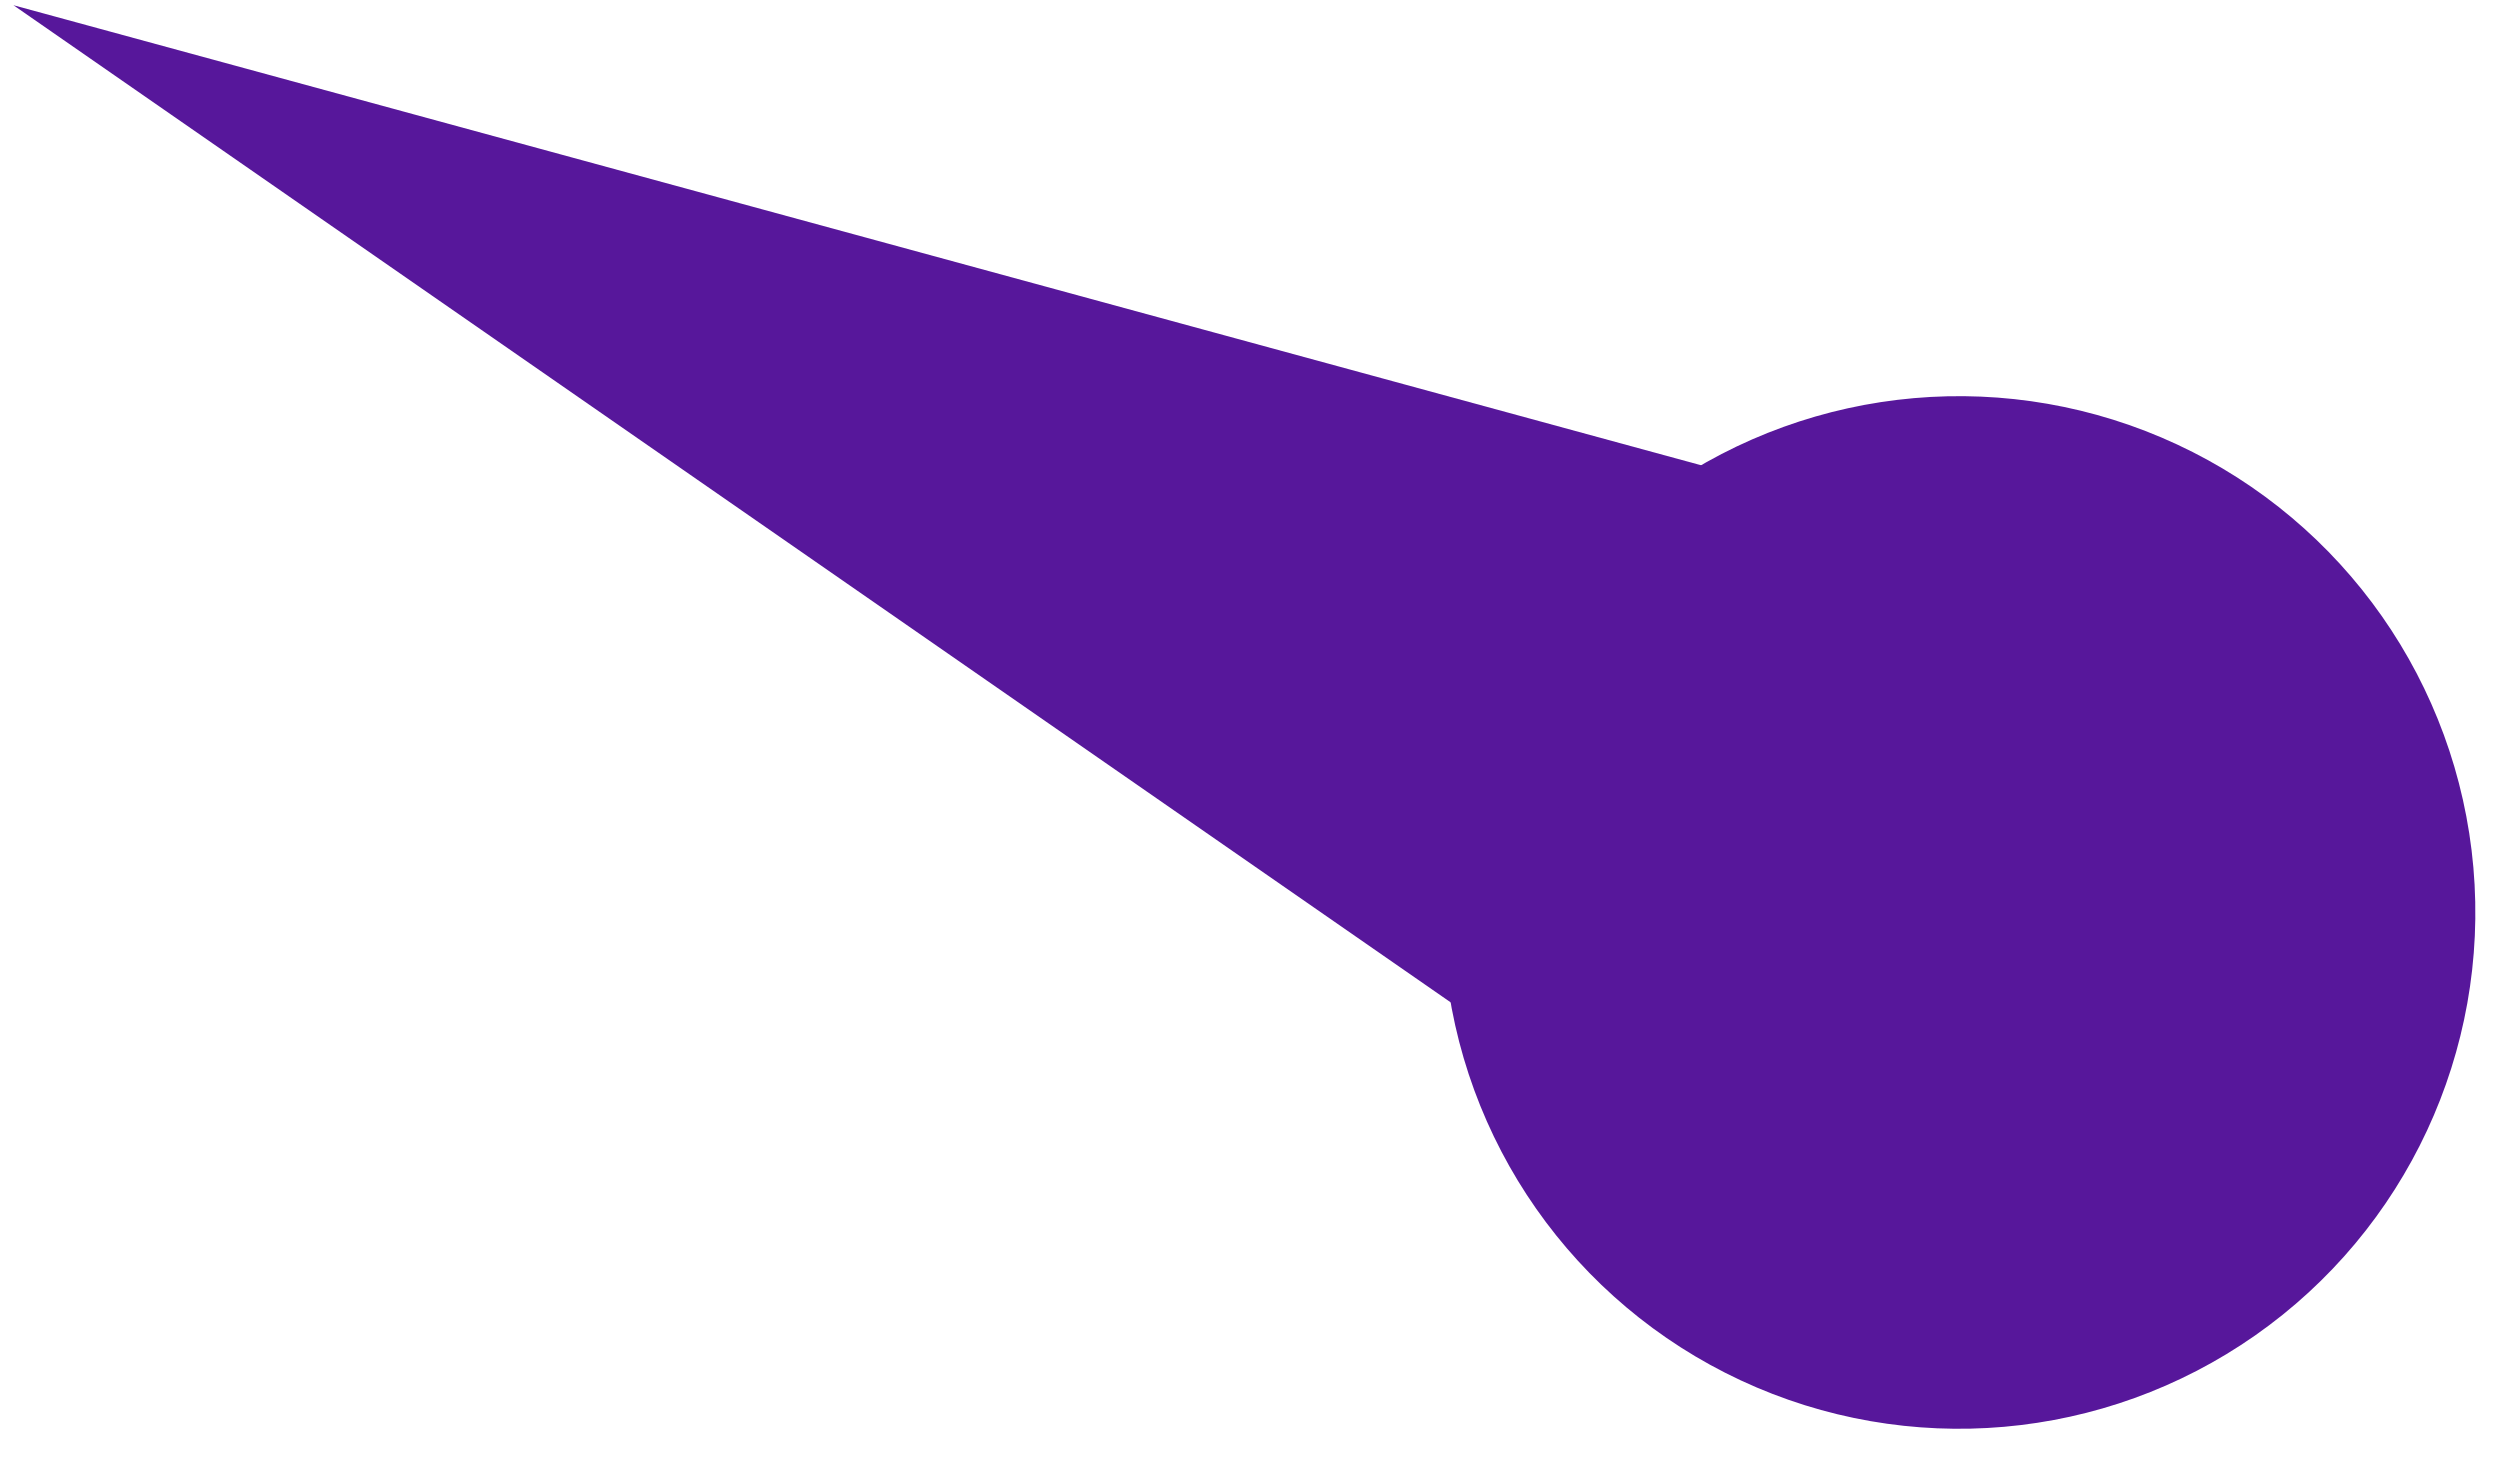
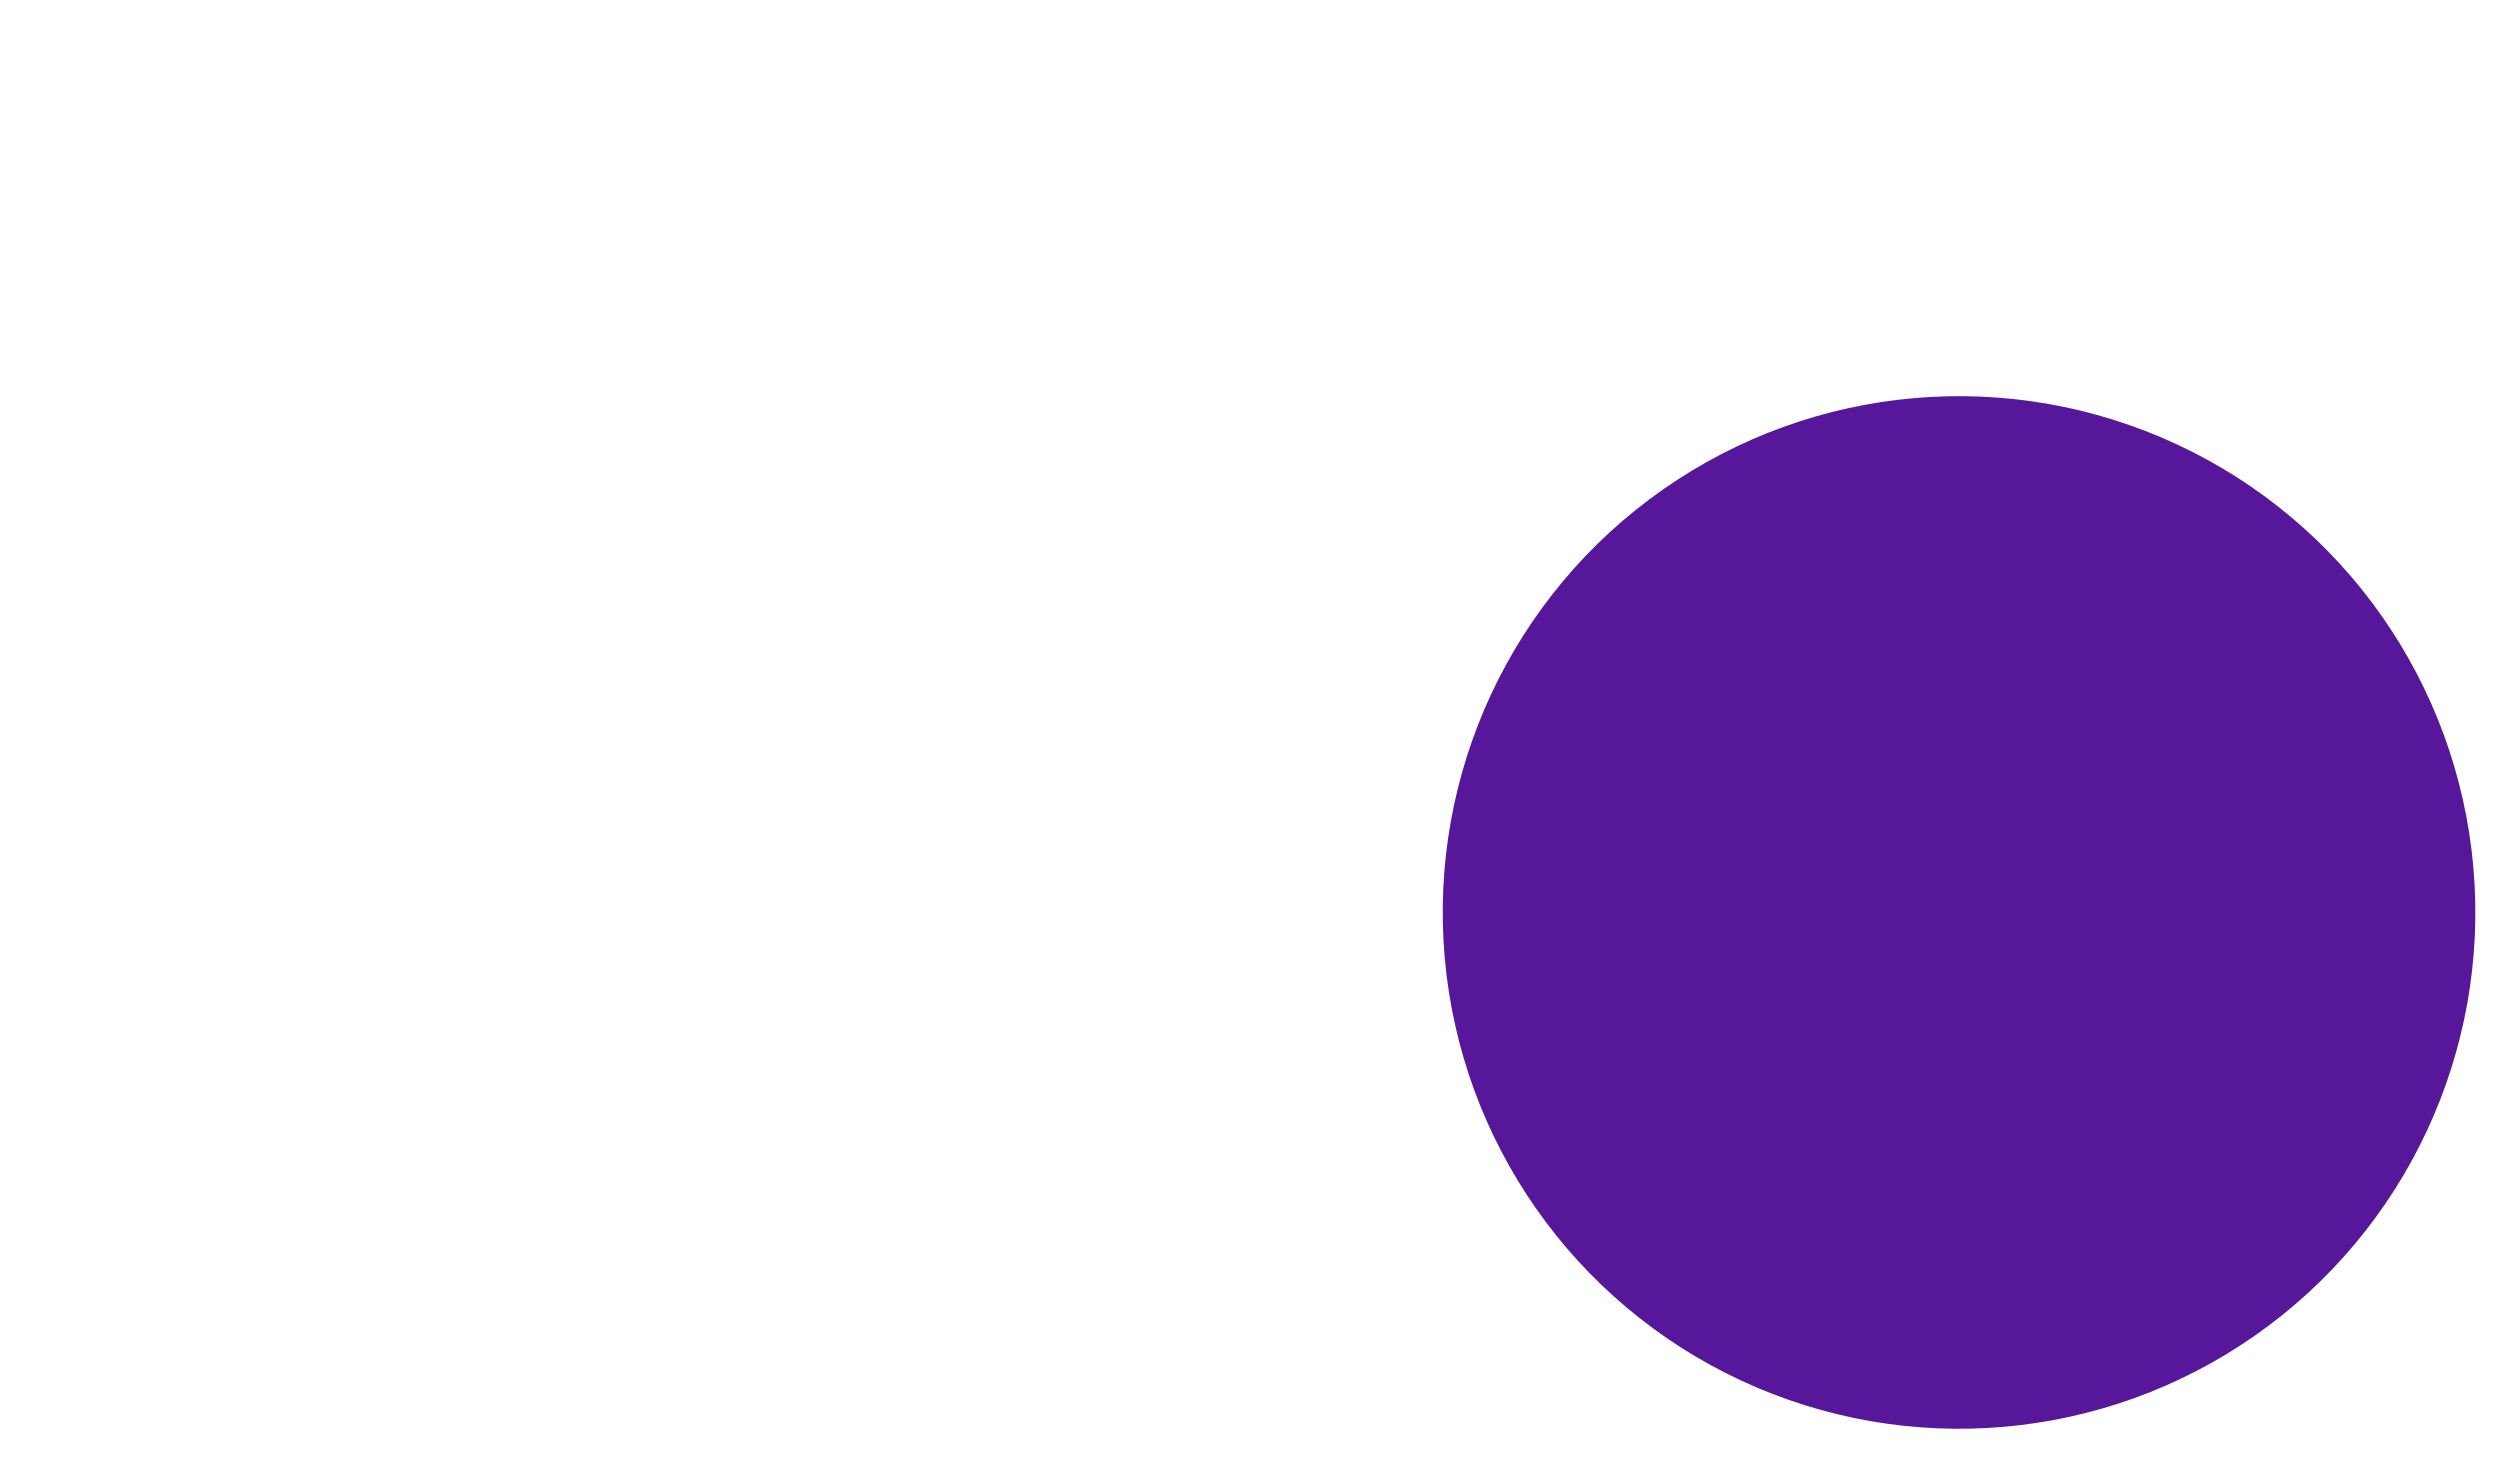
<svg xmlns="http://www.w3.org/2000/svg" width="46" height="27" viewBox="0 0 46 27">
  <g fill="#57179B" fill-rule="evenodd" transform="rotate(-65 4.949 7.31)">
    <circle cx="9.5" cy="39.5" r="9.5" />
-     <polygon points="9.5 0 15 32 4 32" />
  </g>
</svg>